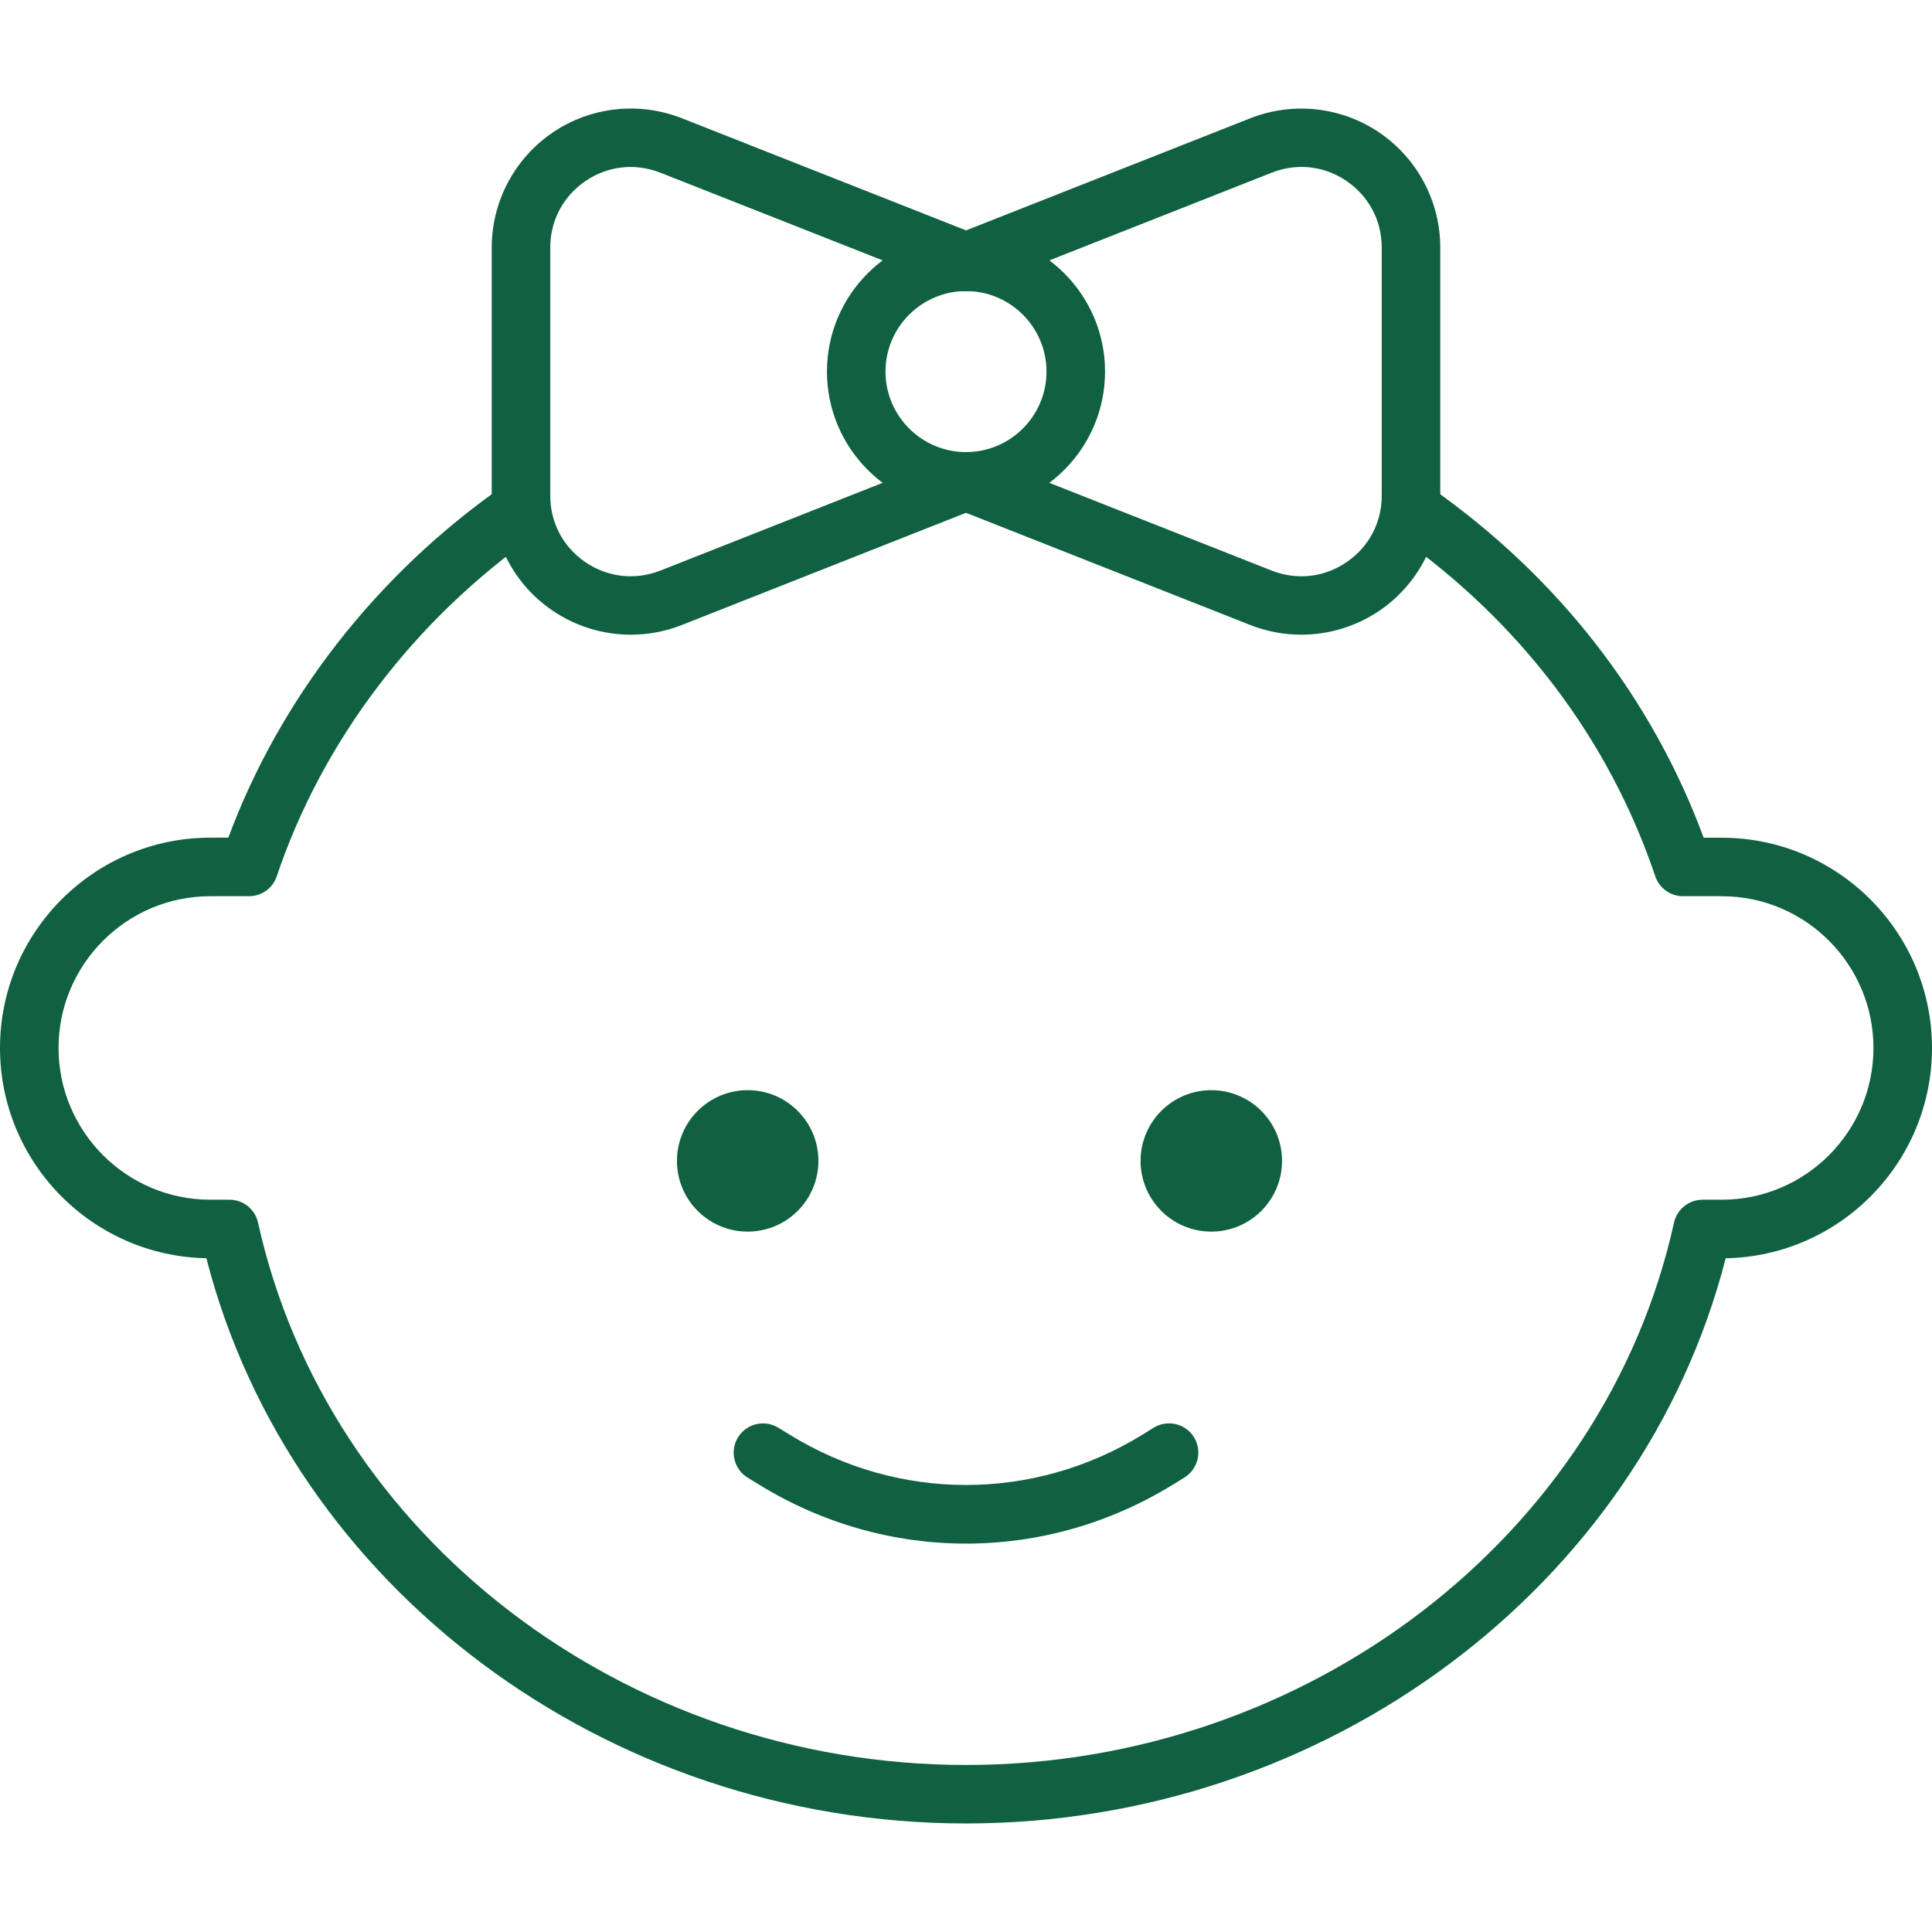
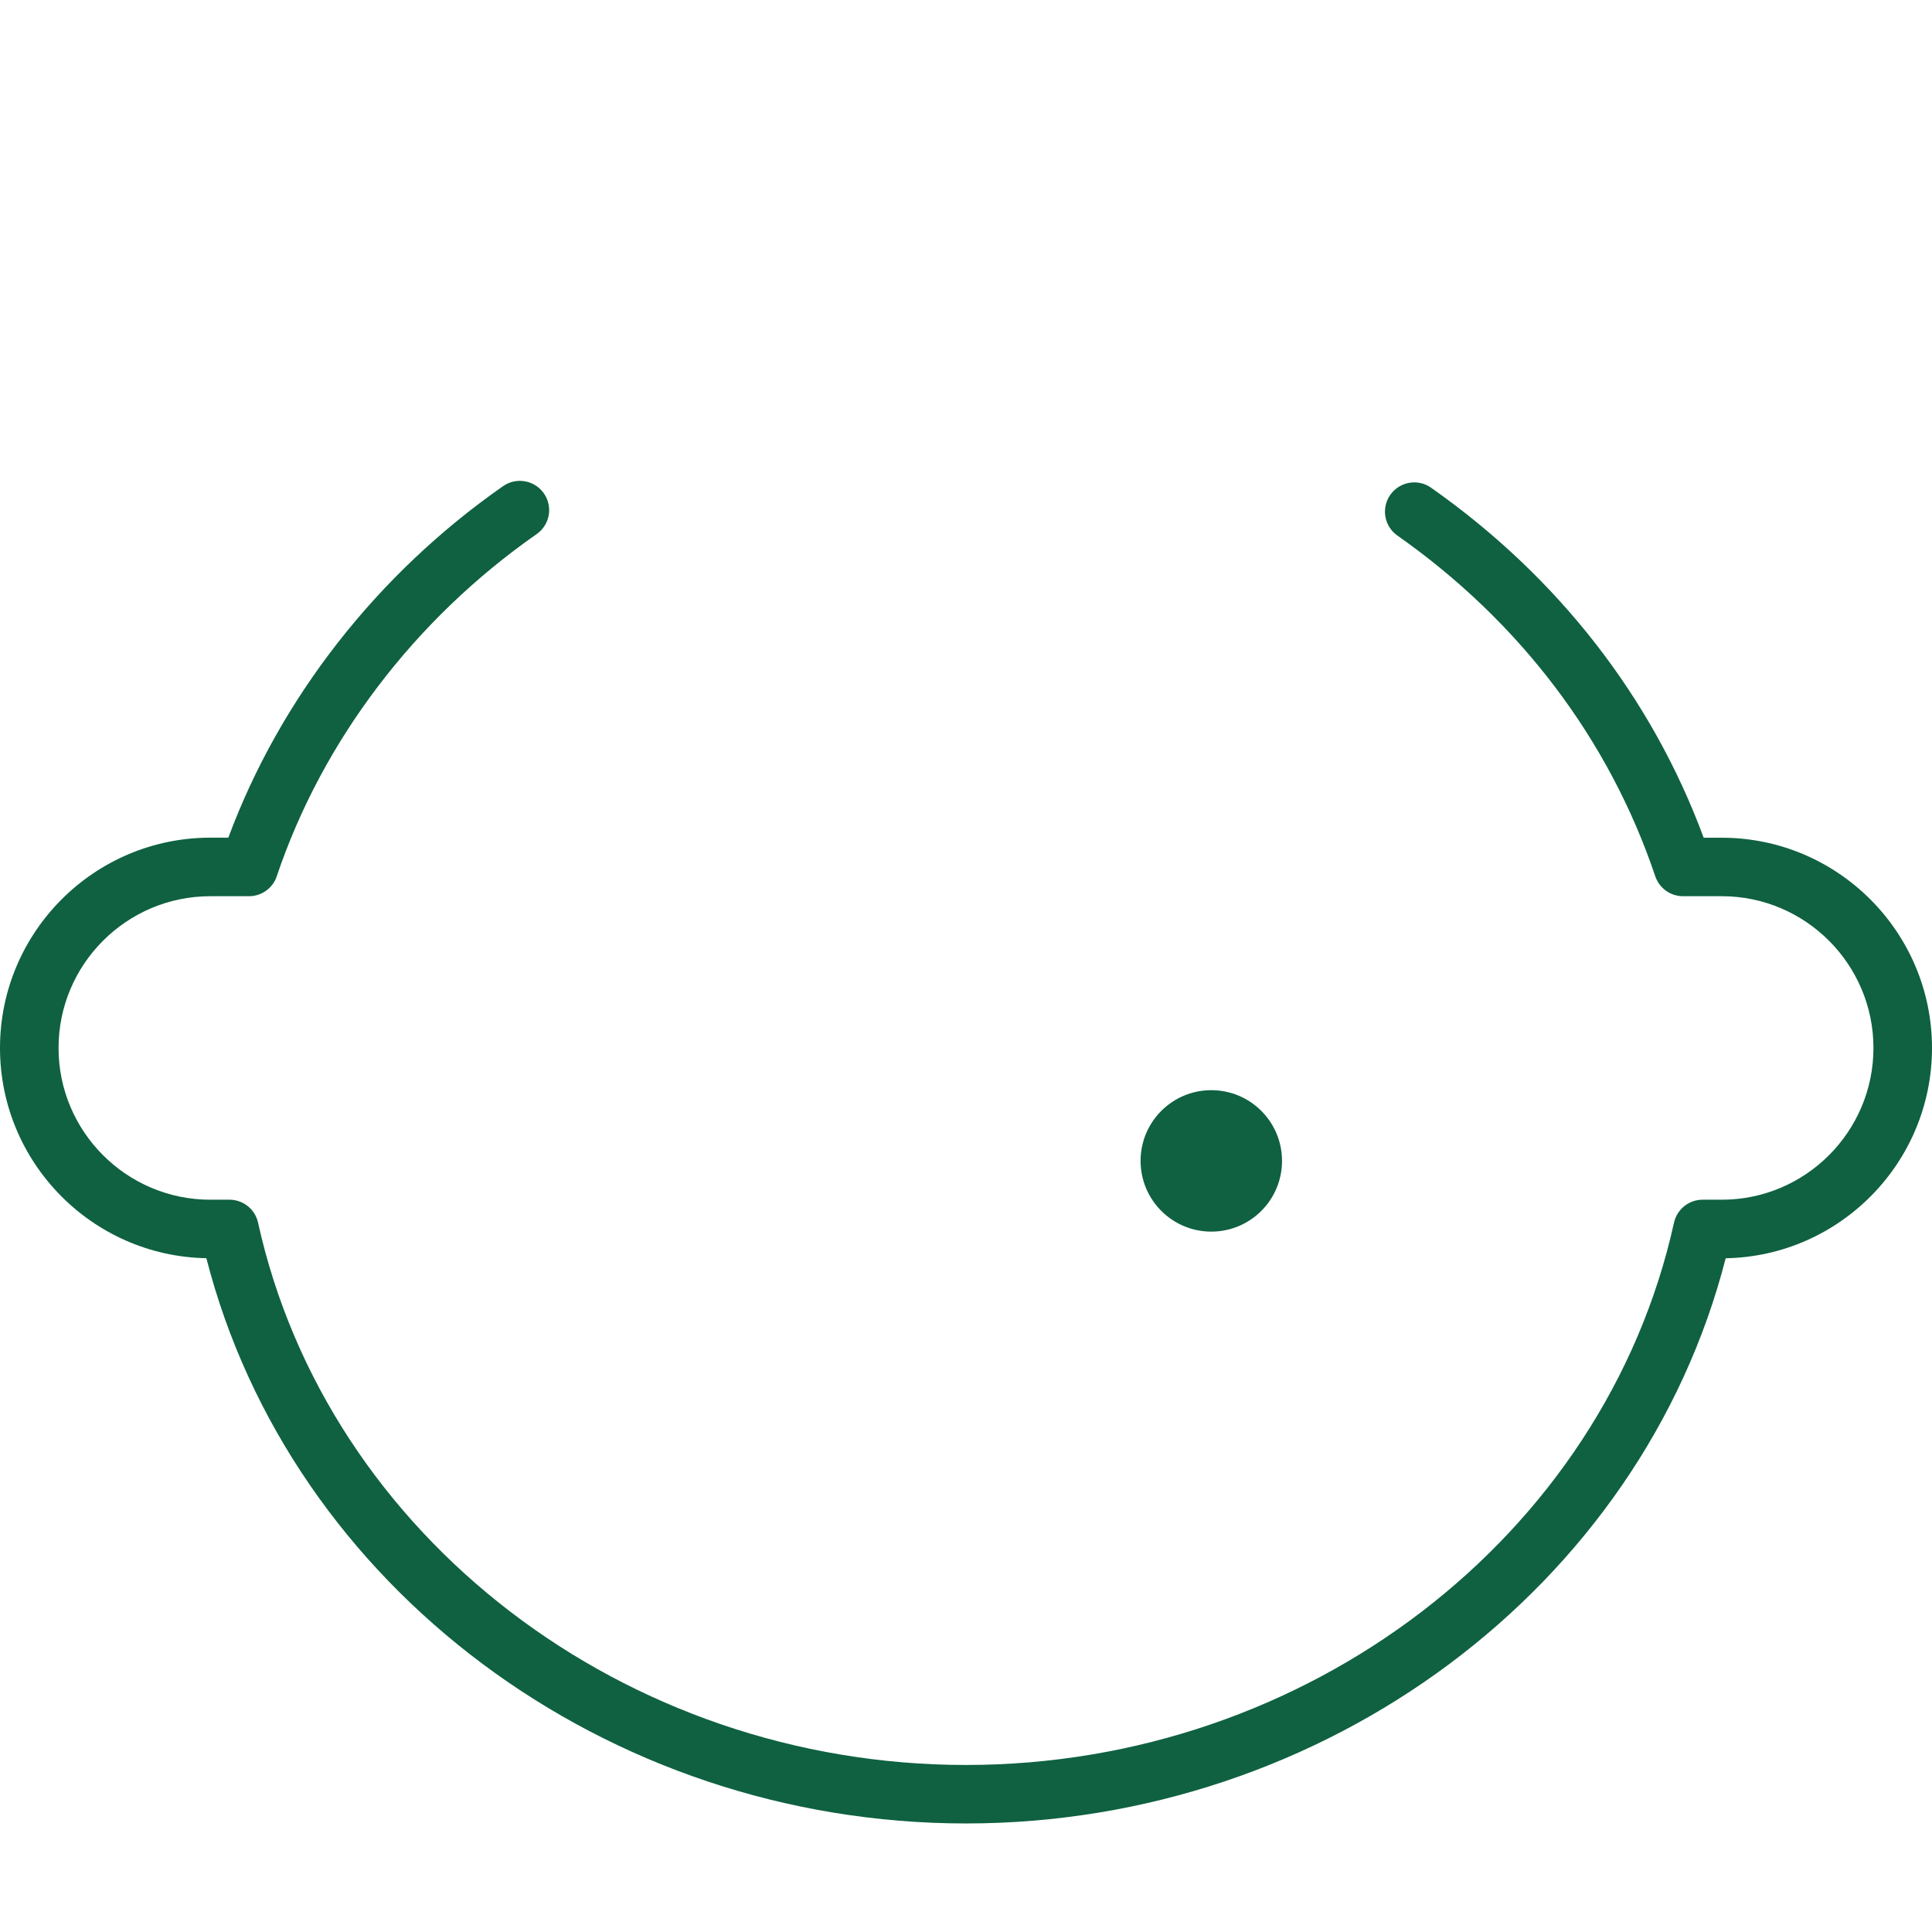
<svg xmlns="http://www.w3.org/2000/svg" width="412" height="412" viewBox="0 0 412 412" fill="none">
  <path d="M206 388.853C129.281 388.853 62 338.452 44.009 268.312C19.664 267.875 0 247.924 0 223.479C0 198.759 20.113 178.633 44.846 178.633H48.691C59.727 148.919 80.402 122.426 107.295 103.662C110.079 101.714 113.987 102.363 115.984 105.21C117.957 108.044 117.27 111.926 114.436 113.899C88.443 132.04 68.754 157.946 59.016 186.873C58.167 189.407 55.782 191.118 53.098 191.118H44.846C27.005 191.118 12.485 205.638 12.485 223.479C12.485 241.319 27.005 255.839 44.846 255.839H48.941C51.862 255.839 54.409 257.874 55.033 260.746C69.84 327.74 133.326 376.381 206 376.381C278.674 376.381 342.172 327.74 356.979 260.746C357.616 257.887 360.15 255.839 363.072 255.839H367.167C385.008 255.839 399.515 241.319 399.515 223.479C399.515 205.638 385.008 191.118 367.167 191.118H358.902C356.218 191.118 353.846 189.407 352.984 186.861C343.159 157.708 324.132 132.576 298.001 114.211C295.167 112.226 294.505 108.331 296.478 105.522C298.475 102.7 302.371 102.026 305.167 103.999C332.234 123.013 352.26 148.757 363.309 178.646H367.167C391.874 178.646 412 198.759 412 223.491C412 247.936 392.336 267.887 368.003 268.324C350.013 338.452 282.719 388.853 206 388.853Z" fill="#0F6141" />
  <path d="M258.312 262.643C266.641 262.643 273.393 255.891 273.393 247.562C273.393 239.232 266.641 232.48 258.312 232.48C249.982 232.48 243.23 239.232 243.23 247.562C243.23 255.891 249.982 262.643 258.312 262.643Z" fill="#0F6141" />
-   <path d="M159.444 262.643C167.773 262.643 174.526 255.891 174.526 247.562C174.526 239.232 167.773 232.48 159.444 232.48C151.115 232.48 144.362 239.232 144.362 247.562C144.362 255.891 151.115 262.643 159.444 262.643Z" fill="#0F6141" />
-   <path d="M206 329.175C190.731 329.175 175.487 324.98 161.879 316.603L159.444 315.117C156.51 313.307 155.574 309.474 157.372 306.528C159.194 303.569 163.04 302.67 165.961 304.455L168.408 305.953C191.618 320.249 220.408 320.236 243.592 305.966L246.027 304.455C248.948 302.67 252.806 303.544 254.616 306.49C256.426 309.424 255.503 313.269 252.581 315.08L250.134 316.59C236.513 324.98 221.257 329.175 206 329.175Z" fill="#0F6141" />
-   <path d="M206 108.893C189.645 108.893 176.349 95.597 176.349 79.241C176.349 62.886 189.645 49.59 206 49.59C222.355 49.59 235.652 62.886 235.652 79.241C235.652 95.597 222.355 108.893 206 108.893ZM206 62.075C196.537 62.075 188.833 69.778 188.833 79.241C188.833 88.705 196.537 96.408 206 96.408C215.464 96.408 223.167 88.705 223.167 79.241C223.167 69.778 215.464 62.075 206 62.075Z" fill="#0F6141" />
-   <path d="M277.488 135.348C273.818 135.348 270.122 134.661 266.601 133.276L203.715 108.456C200.507 107.182 198.934 103.562 200.207 100.365C201.468 97.157 205.089 95.559 208.297 96.857L271.183 121.677C276.577 123.787 282.37 123.138 287.139 119.892C291.908 116.646 294.655 111.464 294.655 105.696V52.798C294.655 47.018 291.908 41.849 287.139 38.59C282.357 35.344 276.539 34.708 271.183 36.83L208.297 61.638C205.076 62.936 201.456 61.338 200.207 58.129C198.934 54.921 200.507 51.288 203.715 50.039L266.601 25.232C275.728 21.636 286.04 22.76 294.156 28.278C302.283 33.809 307.14 42.985 307.14 52.811V105.709C307.14 115.535 302.283 124.698 294.168 130.229C289.174 133.613 283.344 135.348 277.488 135.348Z" fill="#0F6141" />
-   <path d="M134.512 135.348C128.644 135.348 122.814 133.6 117.82 130.204C109.704 124.686 104.86 115.522 104.86 105.697V52.798C104.86 42.973 109.717 33.809 117.832 28.278C125.972 22.747 136.285 21.624 145.411 25.219L208.285 50.027C211.493 51.3 213.067 54.921 211.793 58.117C210.532 61.325 206.899 62.923 203.703 61.625L140.829 36.83C135.436 34.72 129.643 35.357 124.861 38.603C120.092 41.849 117.345 47.018 117.345 52.798V105.697C117.345 111.465 120.079 116.633 124.849 119.892C129.63 123.138 135.461 123.775 140.829 121.677L203.703 96.857C206.912 95.559 210.545 97.157 211.793 100.366C213.067 103.574 211.493 107.195 208.285 108.456L145.411 133.276C141.89 134.674 138.195 135.348 134.512 135.348Z" fill="#0F6141" />
</svg>